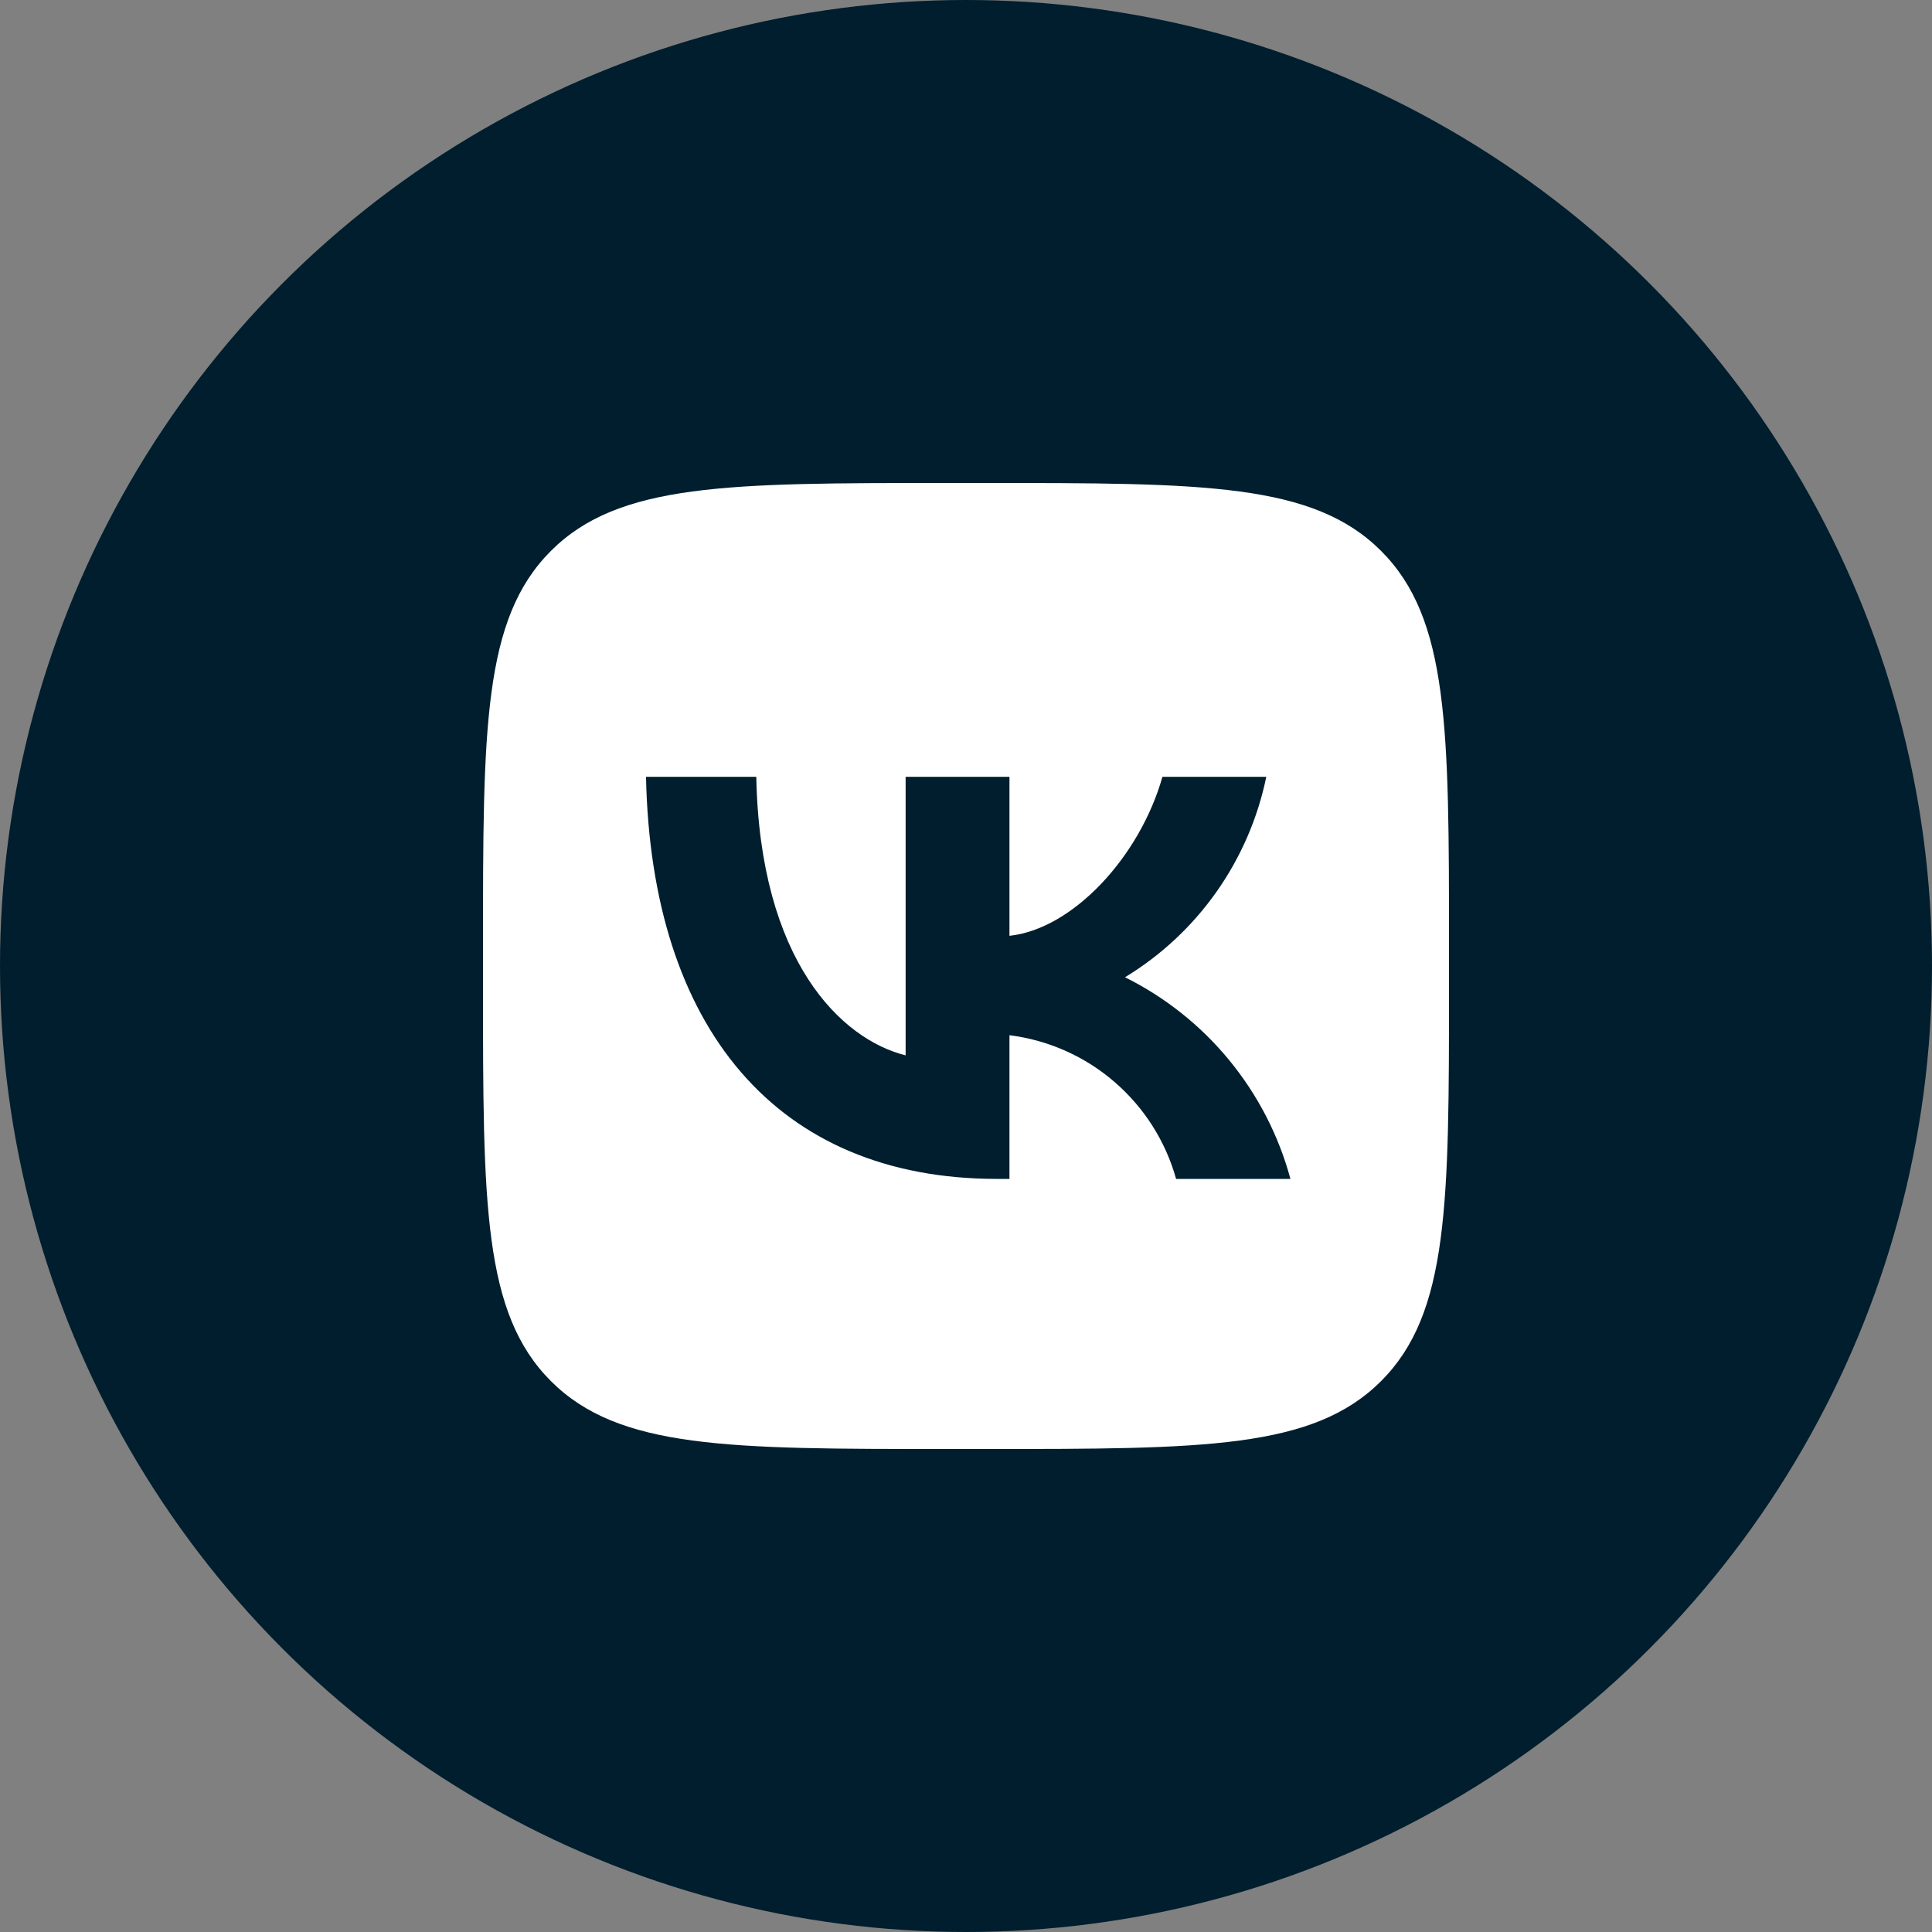
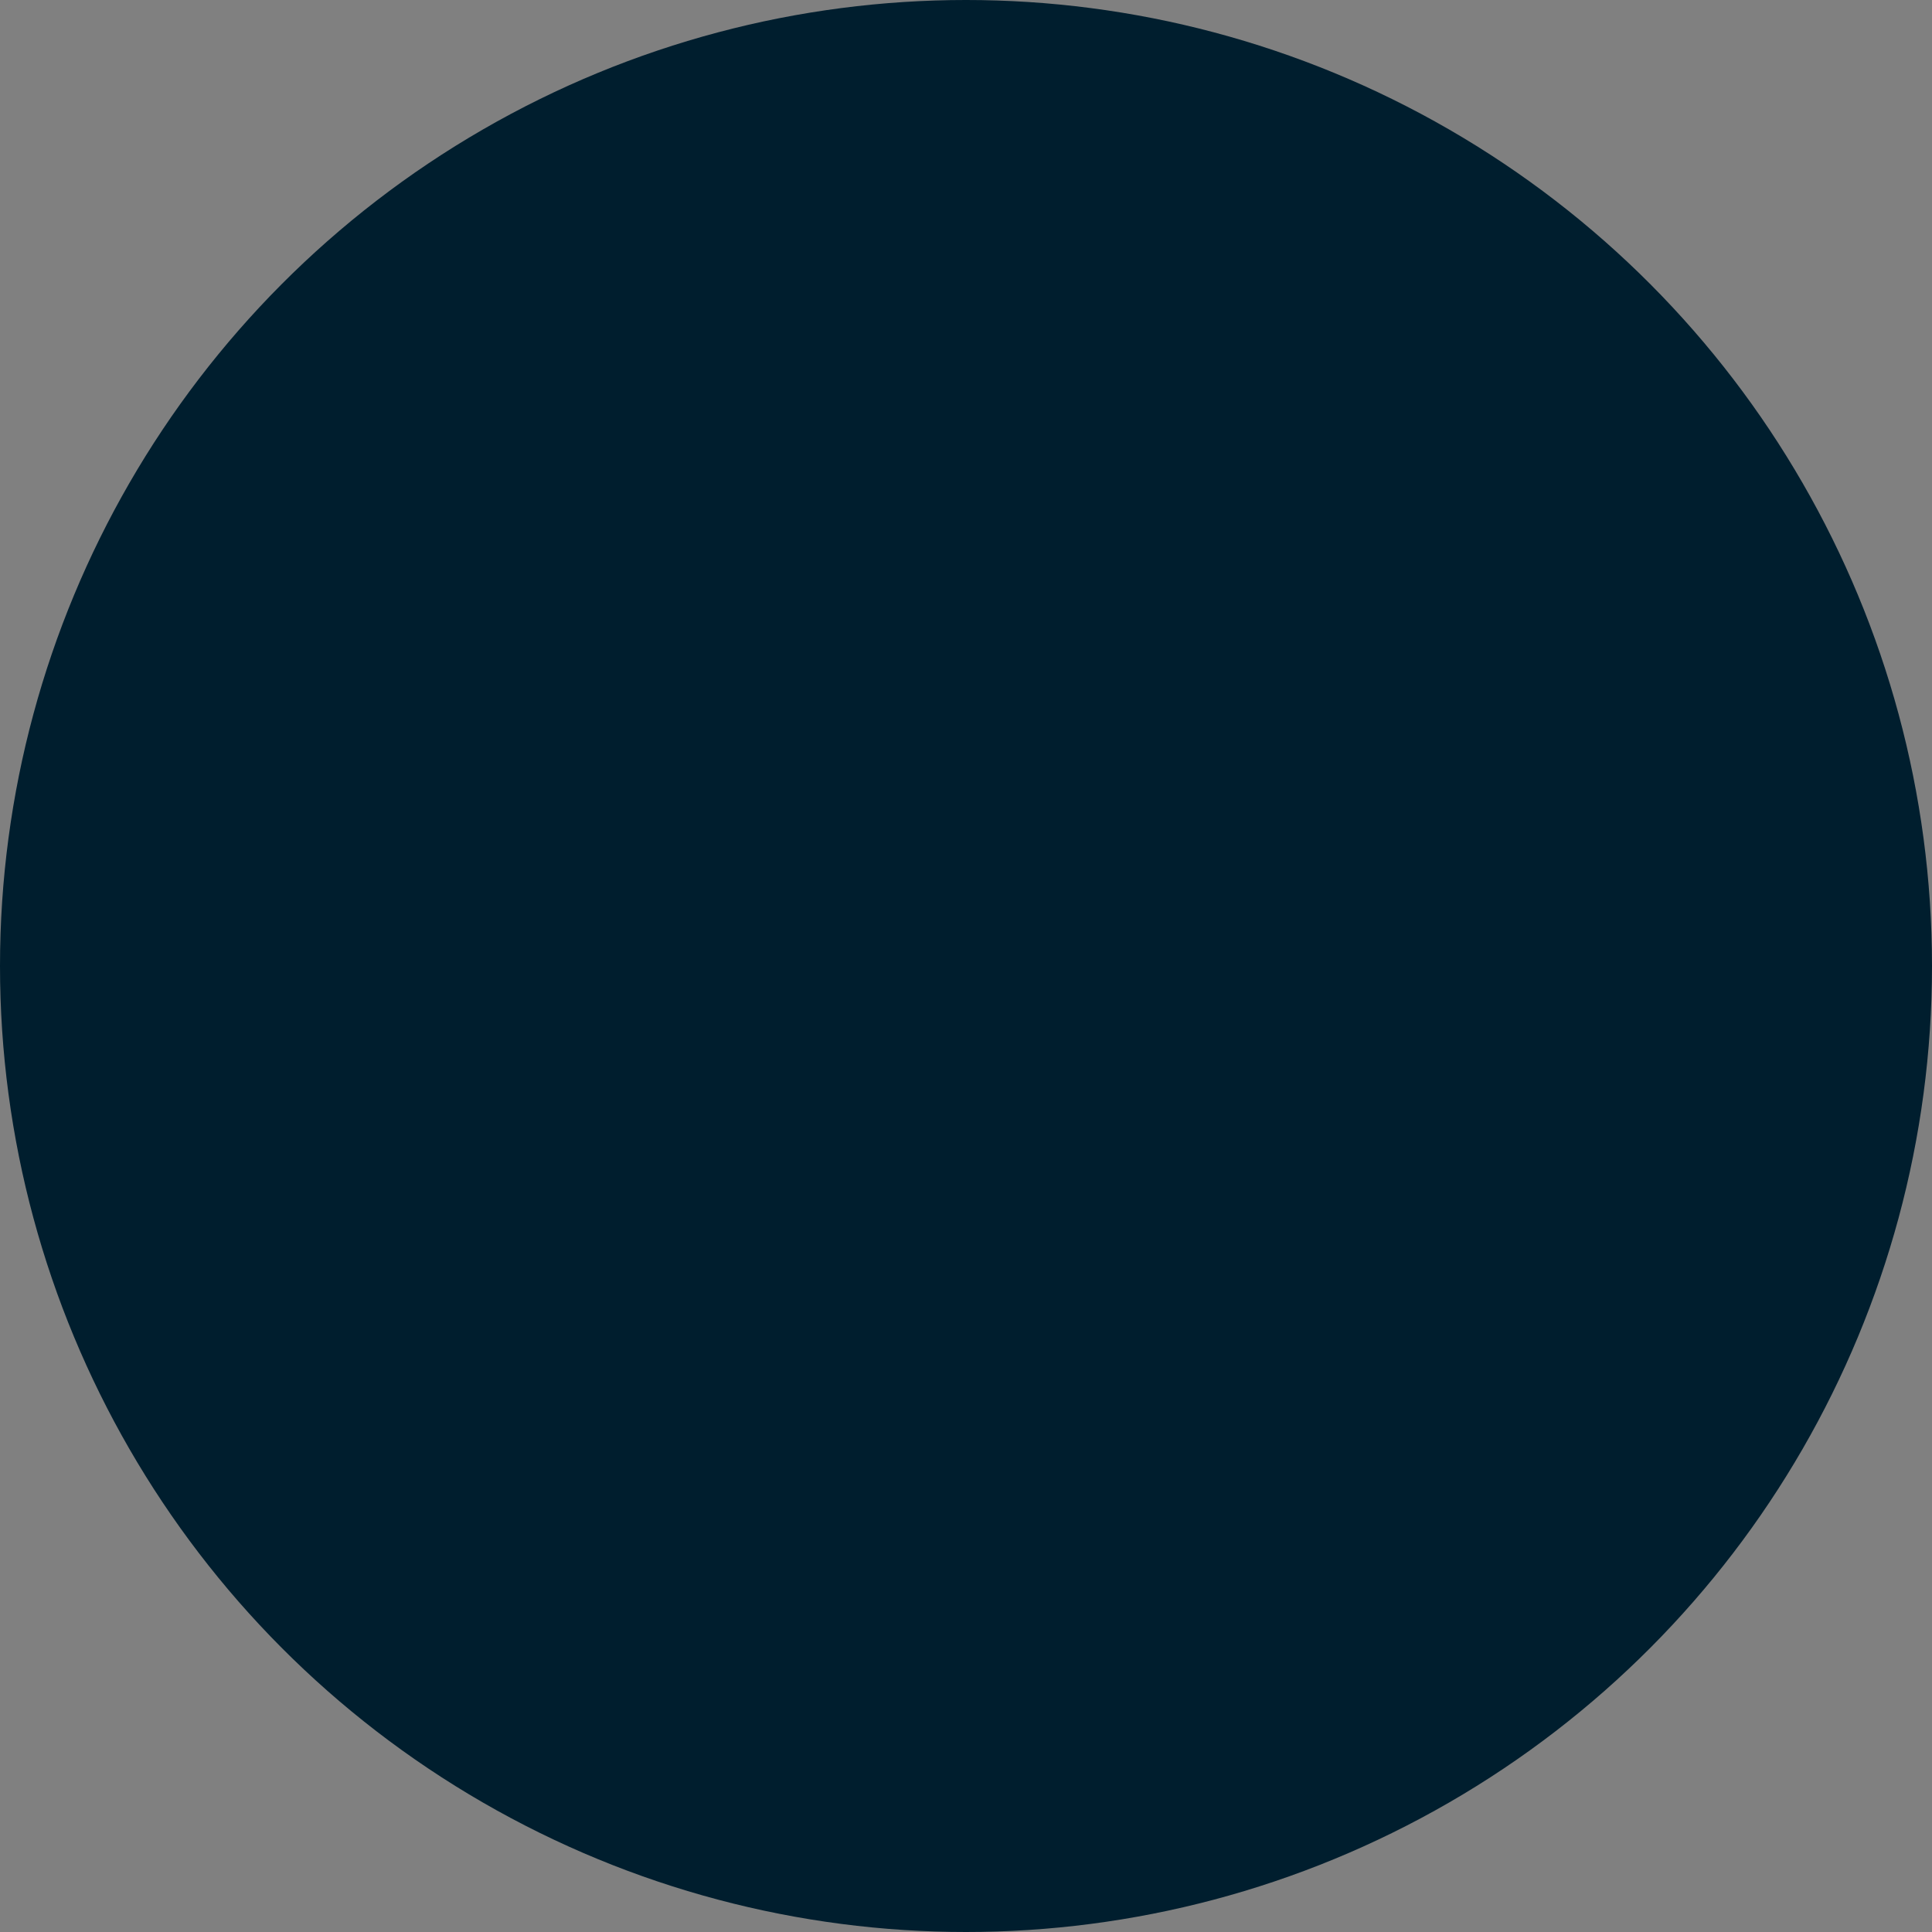
<svg xmlns="http://www.w3.org/2000/svg" width="40" height="40" viewBox="0 0 40 40" fill="none">
  <rect x="0" y="0" width="40" height="40" fill="#808080" stroke="none" />
  <circle cx="20" cy="20" r="20" fill="#001E2E" />
-   <path d="M11.406 11.406C10 12.812 10 15.075 10 19.6V20.4C10 24.925 10 27.188 11.406 28.594C12.812 30 15.075 30 19.6 30H20.4C24.925 30 27.188 30 28.594 28.594C30 27.188 30 24.925 30 20.4V19.6C30 15.075 30 12.812 28.594 11.406C27.188 10 24.925 10 20.4 10H19.6C15.075 10 12.812 10 11.406 11.406ZM13.375 16.083H15.658C15.733 19.9 17.417 21.517 18.75 21.85V16.083H20.9V19.375C22.217 19.233 23.6 17.733 24.067 16.083H26.217C26.041 16.939 25.69 17.749 25.187 18.463C24.684 19.177 24.038 19.78 23.292 20.233C24.125 20.647 24.862 21.233 25.452 21.953C26.043 22.673 26.474 23.51 26.717 24.408H24.35C24.132 23.628 23.688 22.929 23.074 22.4C22.461 21.87 21.704 21.534 20.9 21.433V24.408H20.642C16.083 24.408 13.483 21.283 13.375 16.083V16.083Z" fill="white" />
</svg>